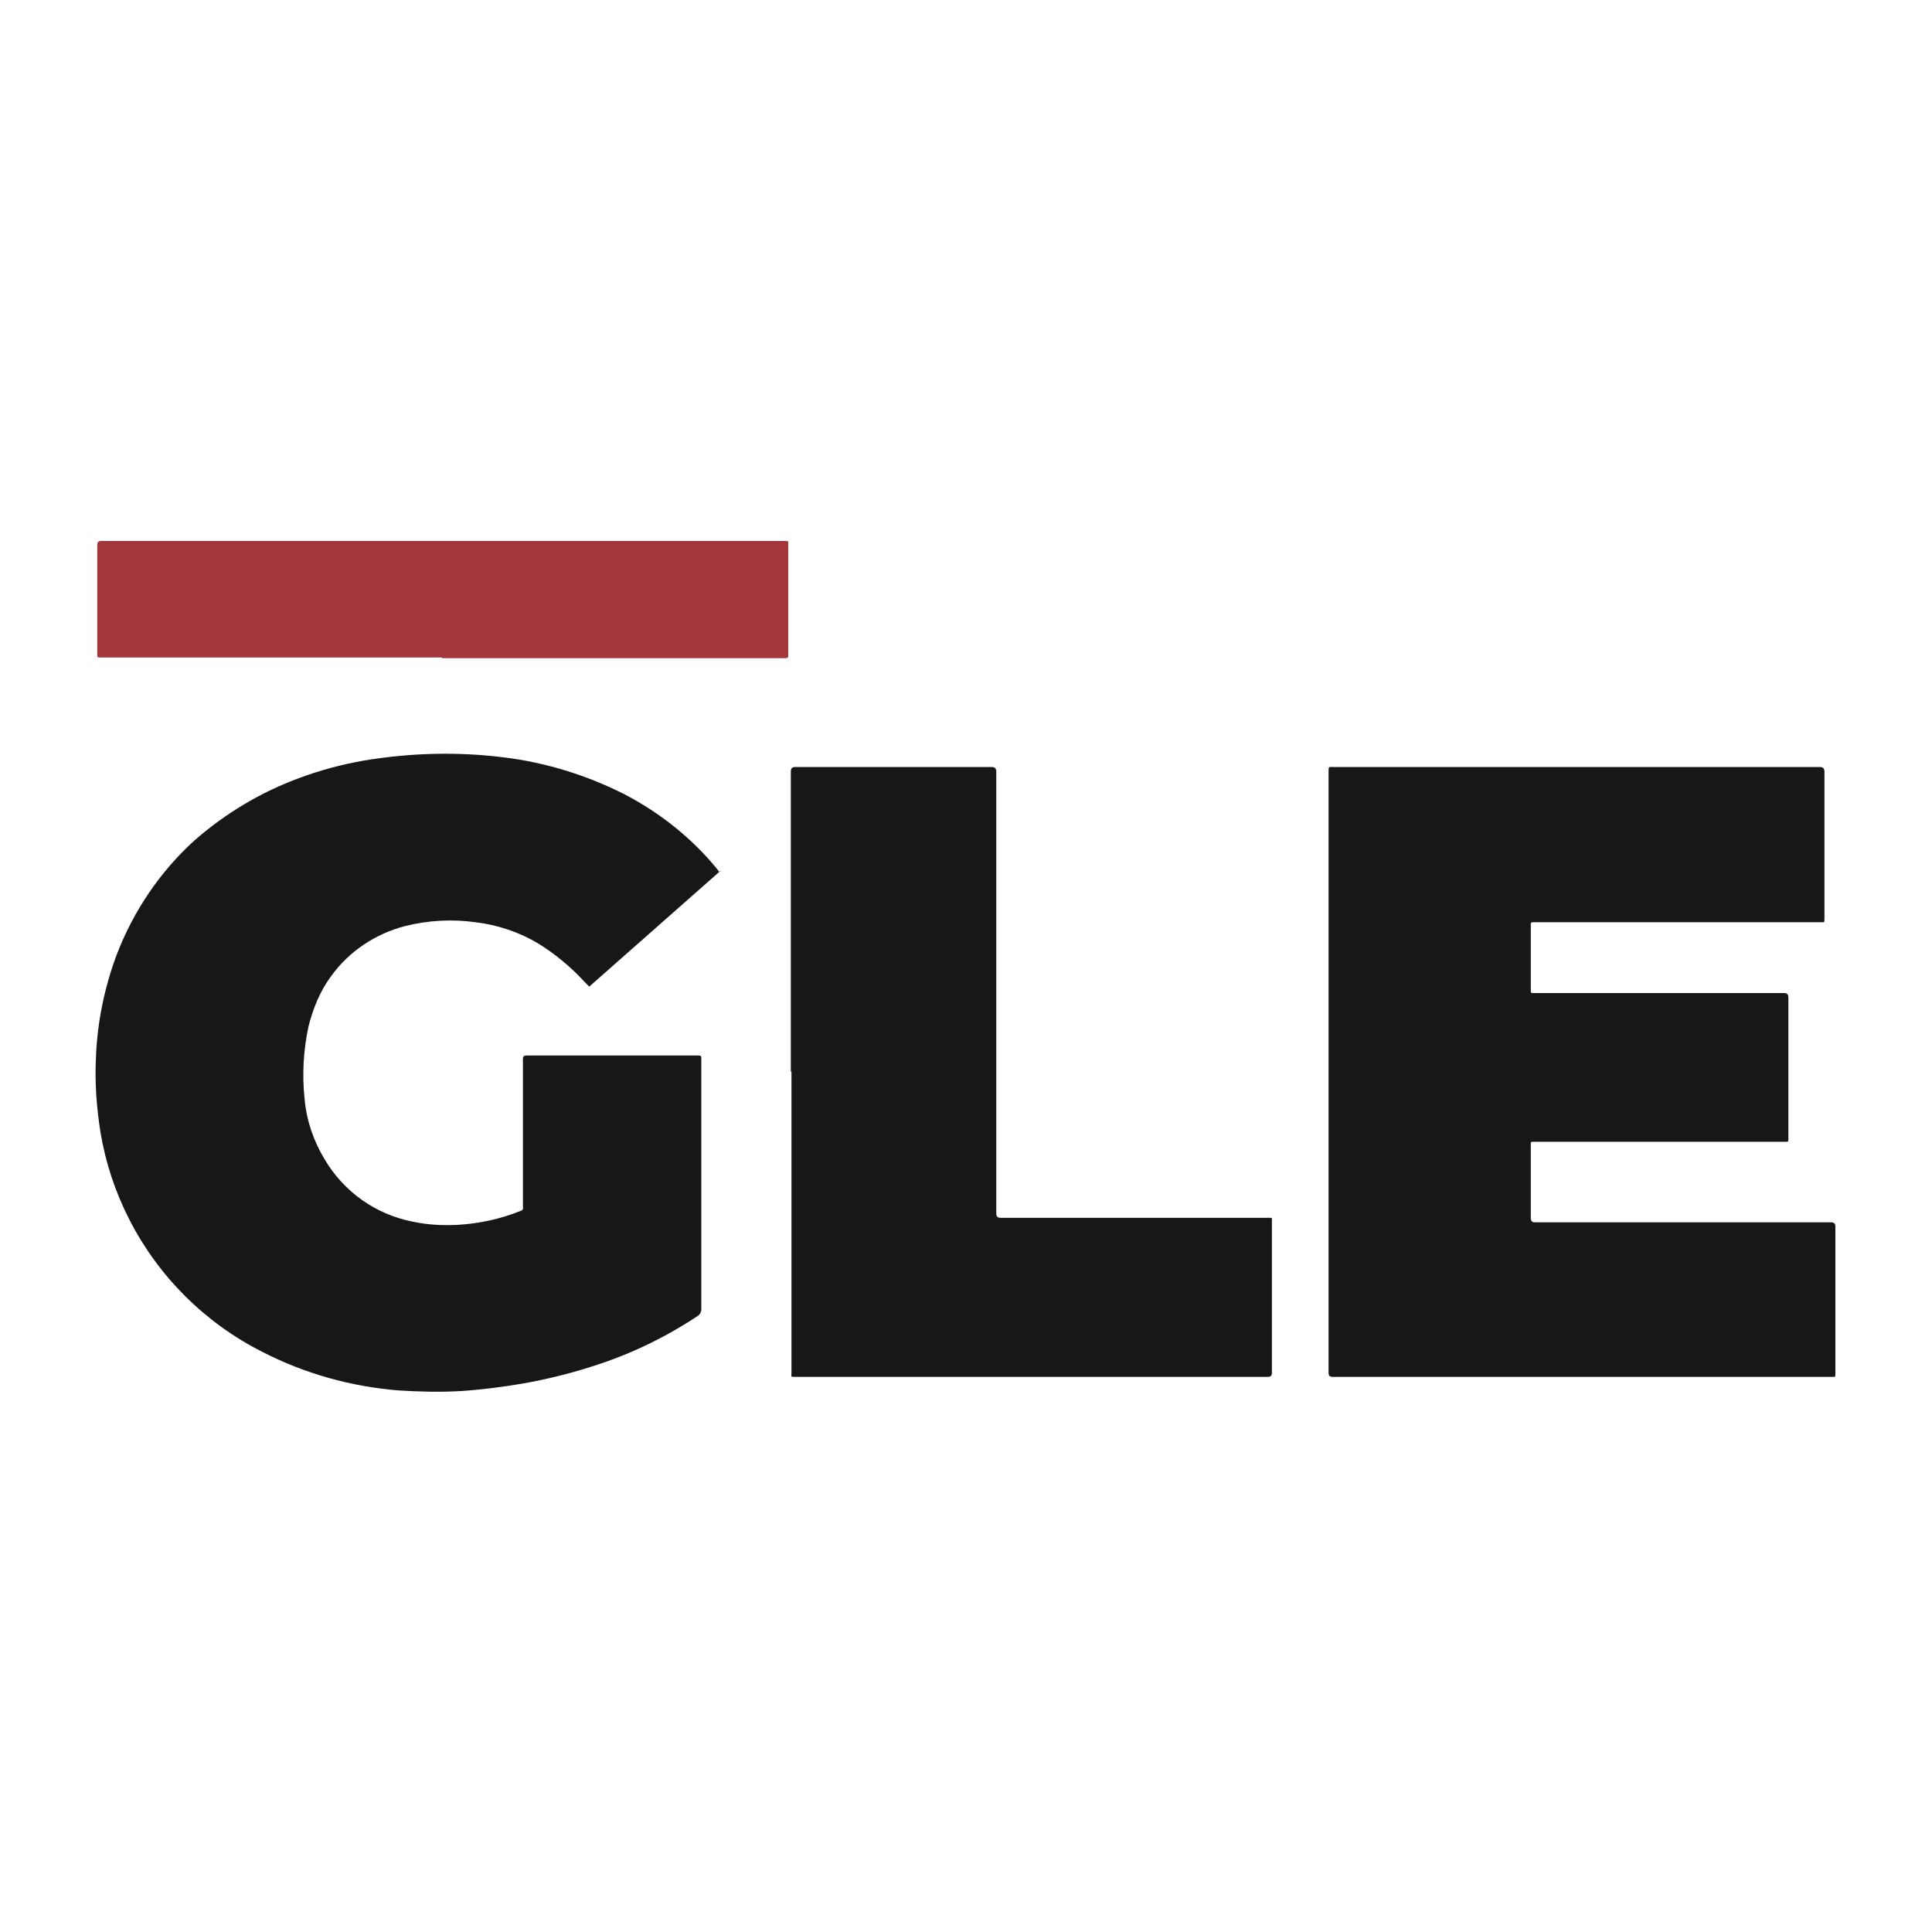
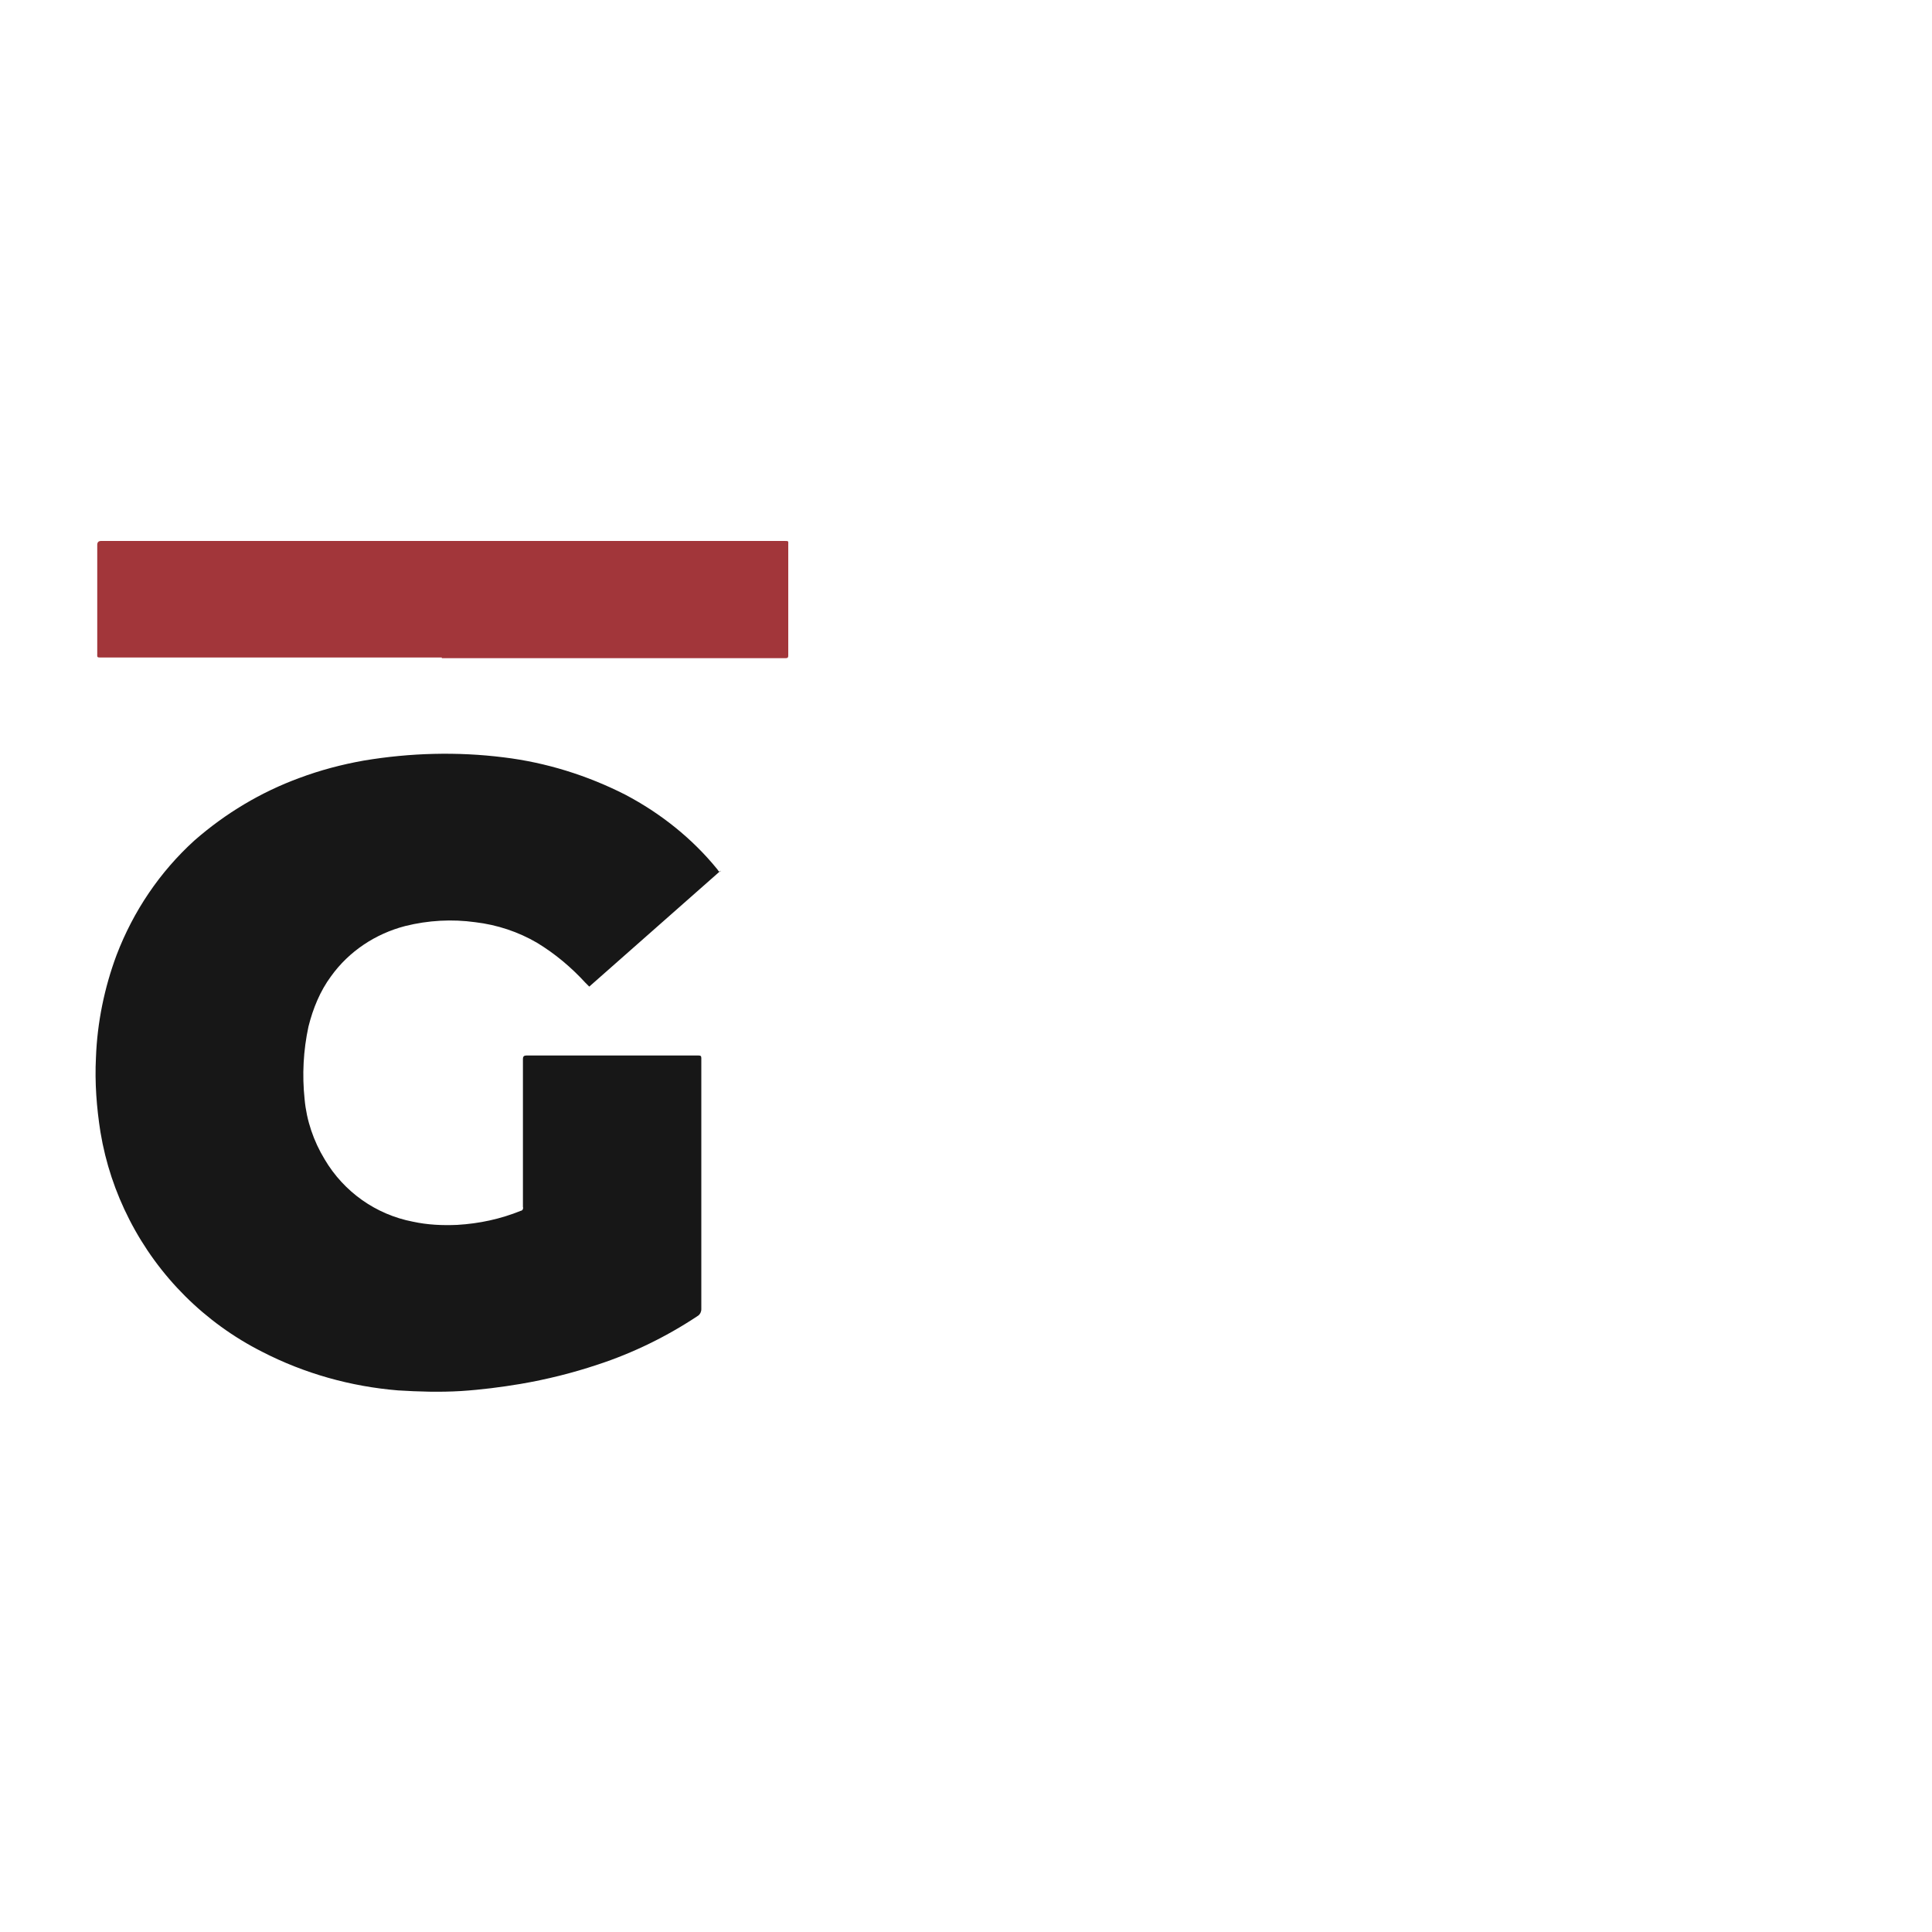
<svg xmlns="http://www.w3.org/2000/svg" version="1.1" viewBox="0 0 300 300">
  <defs>
    <style>
      .cls-1 {
        fill: #171717;
      }

      .cls-2 {
        fill: #a2363a;
      }
    </style>
  </defs>
  <g>
    <g id="Layer_1">
      <g id="Layer_1-2" data-name="Layer_1">
        <g>
-           <path class="cls-1" d="M206.3,166.4v-46.6c0-.8,0-.7.7-.7h75.6q.7,0,.7.7v22.8c0,.7,0,.6-.6.6h-44.3c-.8,0-.7,0-.7.7v9.7c0,.7,0,.6.6.6h38.7c.5,0,.7.2.7.7v22c0,.3,0,.4-.4.4h-38.9c-.8,0-.7-.1-.7.7v11.1h0q0,.7.6.7h46c.5,0,.7.2.7.7v22.7c0,.7,0,.6-.6.6h-77.5c-.4,0-.6-.2-.6-.6v-46.7h0Z" />
          <path class="cls-1" d="M111.9,135.2l-20.4,18c-.2-.2-.4-.4-.6-.6-2.2-2.4-4.7-4.5-7.5-6.2-2.9-1.7-6.2-2.8-9.6-3.2-3.6-.5-7.3-.3-10.9.6-4.6,1.2-8.7,3.9-11.5,7.8-1.7,2.3-2.8,5-3.5,7.8-.8,3.7-1,7.5-.6,11.3.3,3.3,1.4,6.5,3.1,9.3,3,5.1,8,8.6,13.7,9.7,2.3.5,4.6.6,6.9.5,3.4-.2,6.7-.9,9.9-2.2.2,0,.4-.3.3-.6v-23q0-.5.5-.5h26.8c.3,0,.4.1.4.4v39c0,.4-.2.8-.5,1-4.8,3.2-10.1,5.8-15.6,7.6-3.9,1.3-7.9,2.3-12,3-3,.5-6.1.9-9.2,1.1-3.3.2-6.6.1-9.8-.1-7.3-.6-14.5-2.6-21.1-6-8.9-4.5-16.1-11.7-20.6-20.5-2.2-4.3-3.7-8.8-4.5-13.6-.6-3.8-.9-7.7-.7-11.6.2-5.4,1.3-10.8,3.2-15.9,2.6-6.8,6.7-12.9,12.1-17.8,4.8-4.2,10.3-7.5,16.3-9.7,3.2-1.2,6.6-2.1,10-2.7,7.2-1.2,14.5-1.4,21.7-.5,6.6.8,13,2.8,18.9,5.8,5.5,2.9,10.4,6.8,14.3,11.6l.2.3h.3Z" />
-           <path class="cls-1" d="M122.8,166.4v-46.6c0-.5.2-.7.7-.7h30.5q.7,0,.7.7v68.6c0,.5.2.7.7.7h41.4c.8,0,.7-.1.7.6v23.5c0,.4-.2.6-.6.6h-73.4c-.8,0-.6,0-.6-.7v-46.7h0Z" />
          <path class="cls-2" d="M68.6,102.1H15.8c-.8,0-.7,0-.7-.7v-16.8q0-.6.6-.6h106.1c.7,0,.6,0,.6.6v17.2c0,.3-.1.4-.4.4h-53.4Z" />
        </g>
      </g>
    </g>
  </g>
</svg>